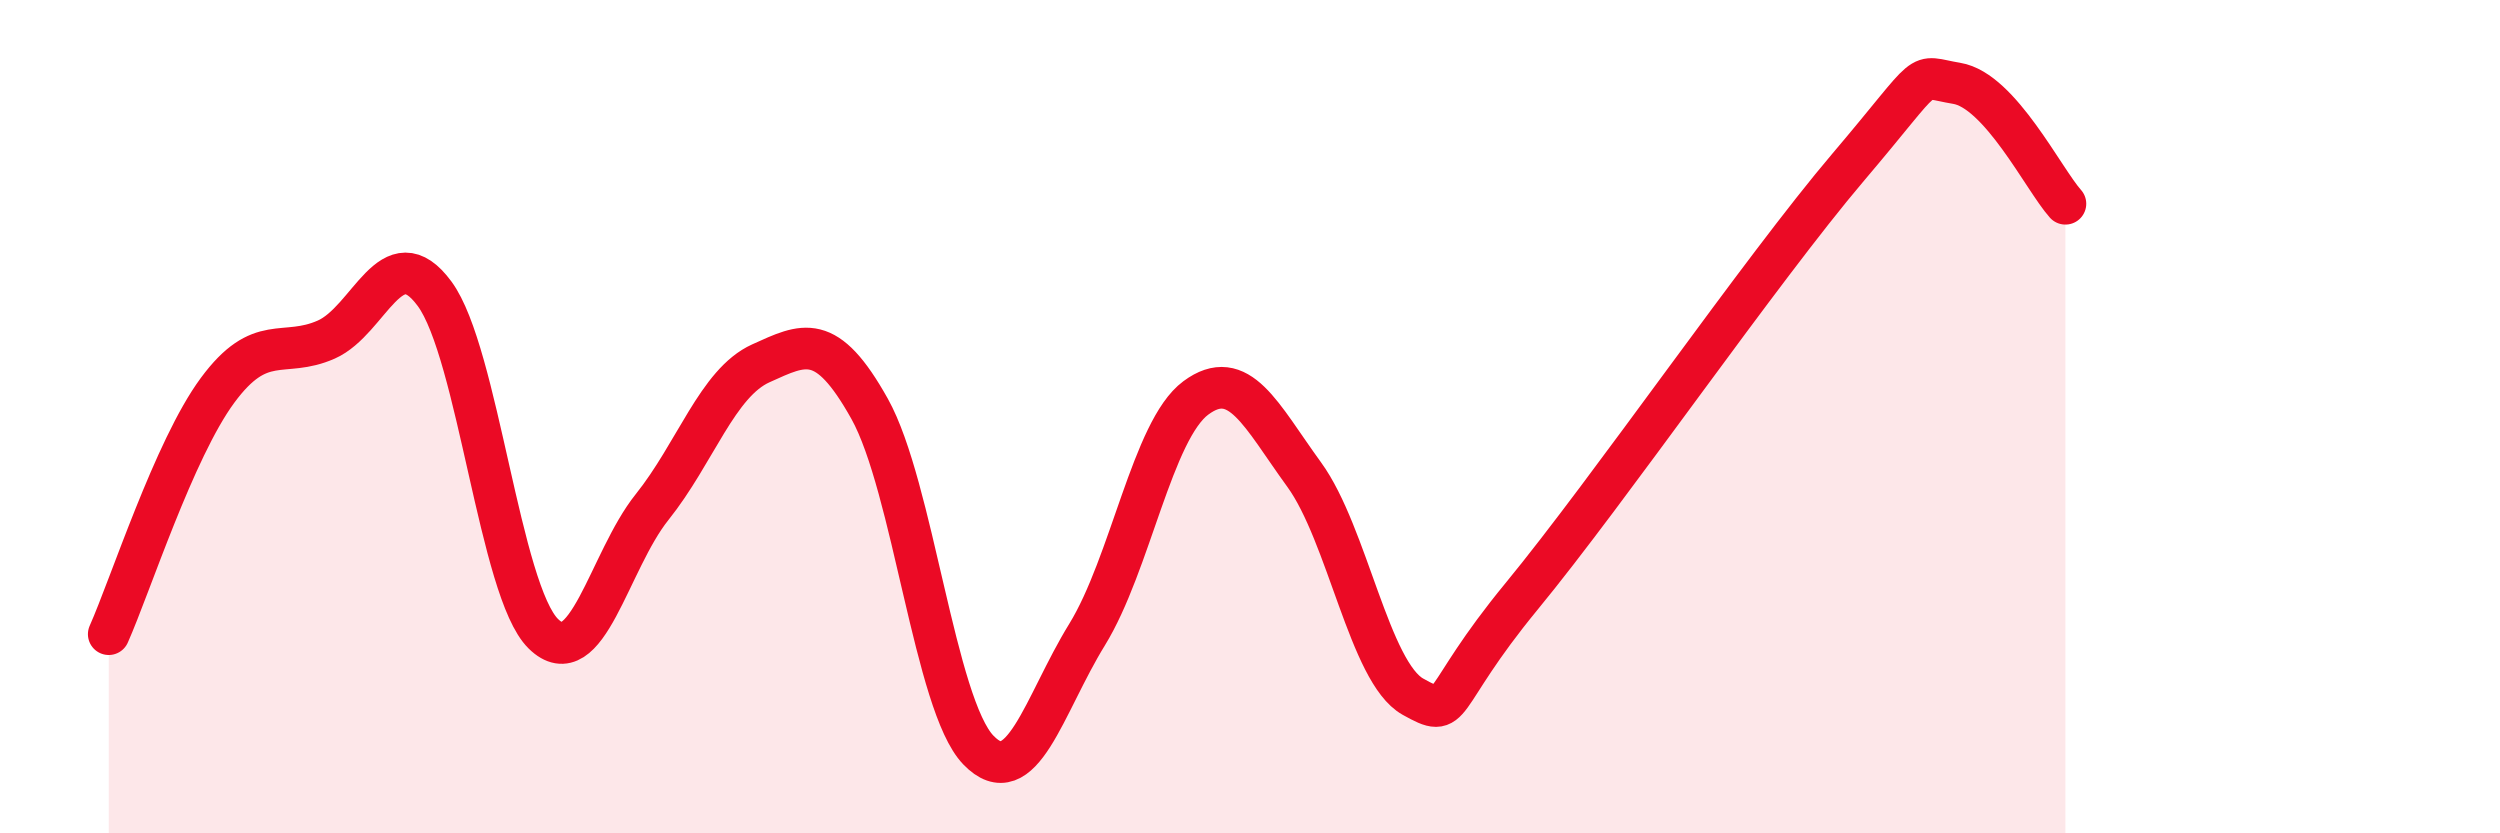
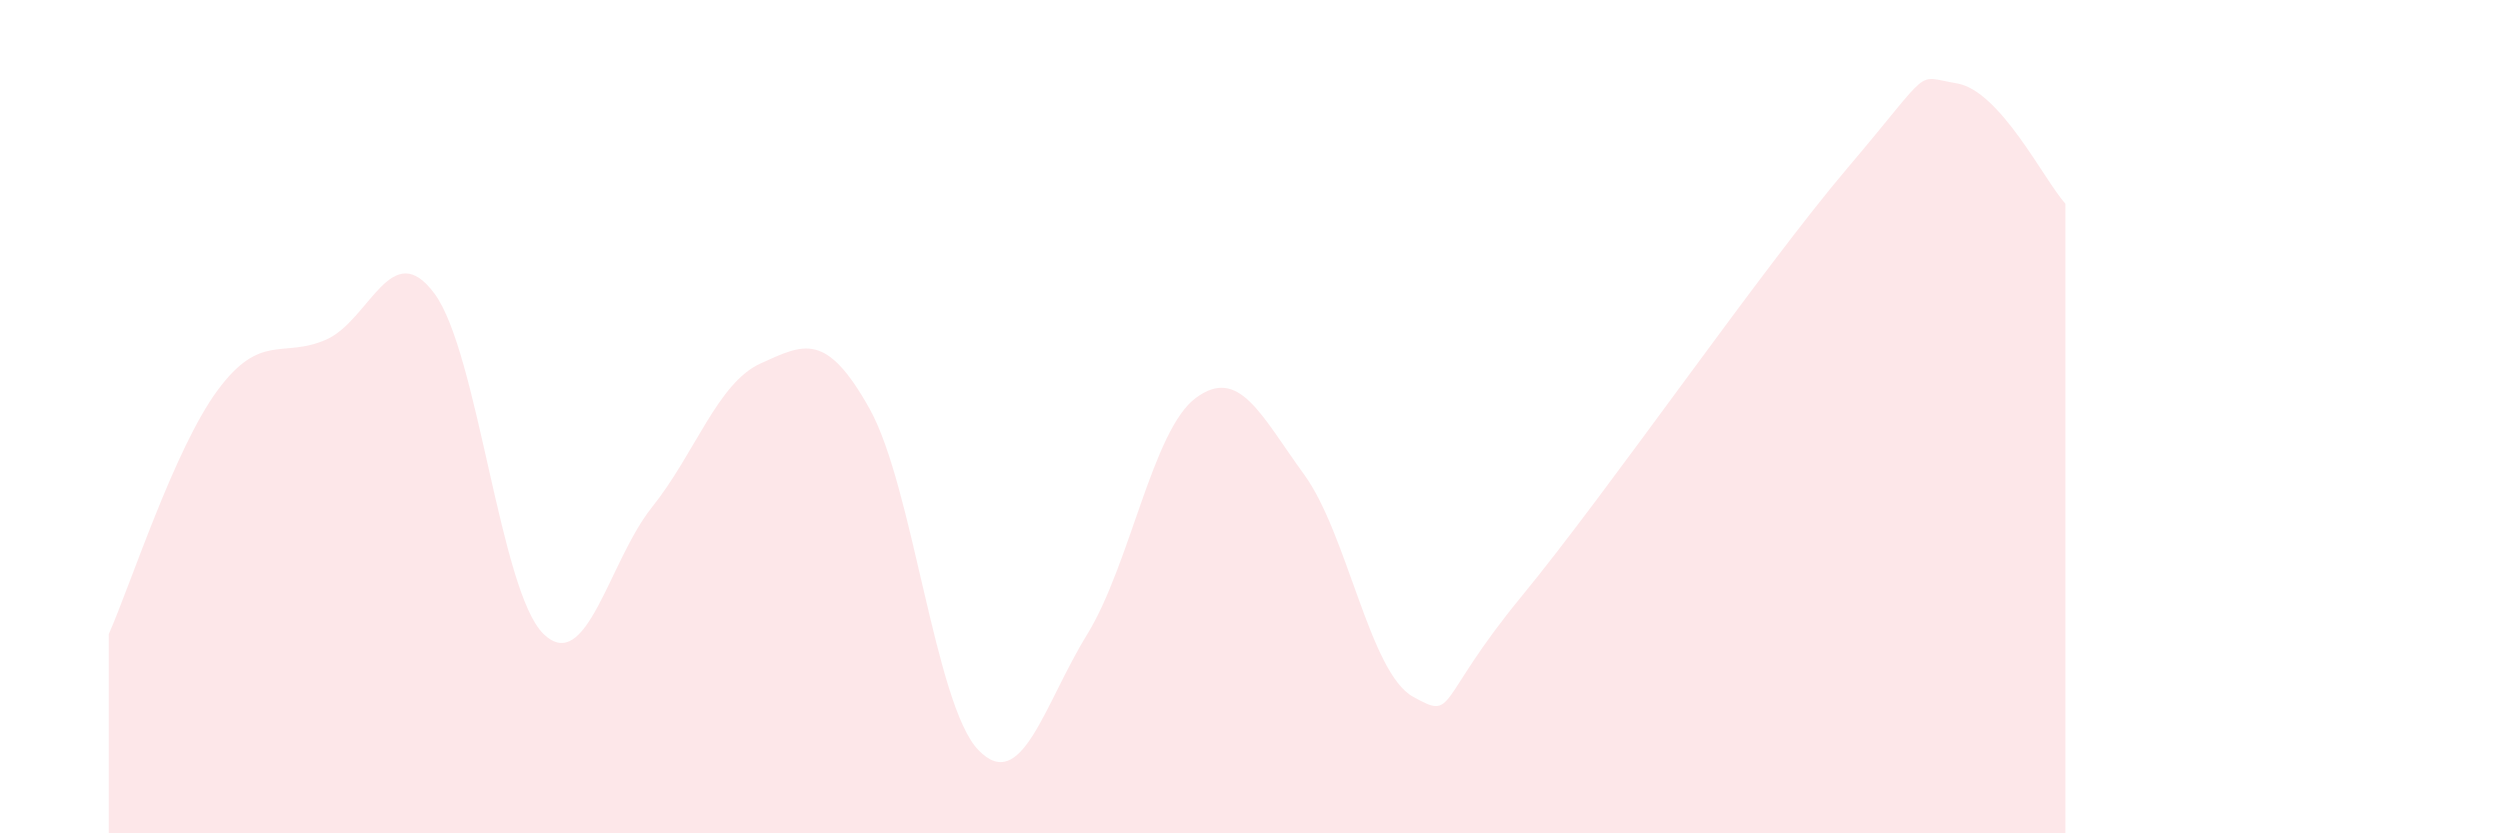
<svg xmlns="http://www.w3.org/2000/svg" width="60" height="20" viewBox="0 0 60 20">
  <path d="M 2.61,15.22 C 3.13,14.05 4.18,10.78 5.22,9.37 C 6.26,7.96 6.79,8.61 7.83,8.15 C 8.87,7.69 9.39,5.64 10.43,7.05 C 11.47,8.46 12,14.19 13.04,15.21 C 14.08,16.23 14.61,13.47 15.65,12.17 C 16.69,10.87 17.22,9.19 18.26,8.72 C 19.3,8.25 19.83,7.95 20.87,9.81 C 21.91,11.67 22.44,16.92 23.48,18 C 24.52,19.08 25.05,16.92 26.09,15.23 C 27.13,13.54 27.66,10.32 28.7,9.55 C 29.74,8.78 30.26,9.96 31.3,11.39 C 32.34,12.82 32.87,16.14 33.91,16.72 C 34.95,17.3 34.43,16.85 36.52,14.31 C 38.61,11.77 42.26,6.48 44.35,4.02 C 46.44,1.56 45.92,1.83 46.96,2 C 48,2.17 49.05,4.31 49.57,4.89L49.57 20L2.61 20Z" fill="#EB0A25" opacity="0.1" stroke-linecap="round" stroke-linejoin="round" />
-   <path d="M 2.61,15.22 C 3.13,14.05 4.18,10.78 5.22,9.37 C 6.26,7.96 6.79,8.61 7.83,8.15 C 8.87,7.69 9.39,5.64 10.43,7.05 C 11.47,8.46 12,14.19 13.04,15.21 C 14.08,16.23 14.61,13.47 15.65,12.17 C 16.69,10.87 17.22,9.19 18.26,8.72 C 19.3,8.25 19.83,7.95 20.87,9.81 C 21.91,11.67 22.44,16.92 23.48,18 C 24.52,19.08 25.05,16.92 26.09,15.23 C 27.13,13.54 27.66,10.32 28.7,9.55 C 29.74,8.78 30.26,9.96 31.3,11.39 C 32.34,12.82 32.87,16.14 33.91,16.72 C 34.95,17.3 34.43,16.85 36.52,14.31 C 38.61,11.77 42.26,6.48 44.35,4.02 C 46.44,1.56 45.92,1.83 46.96,2 C 48,2.17 49.05,4.31 49.57,4.89" stroke="#EB0A25" stroke-width="1" fill="none" stroke-linecap="round" stroke-linejoin="round" />
</svg>